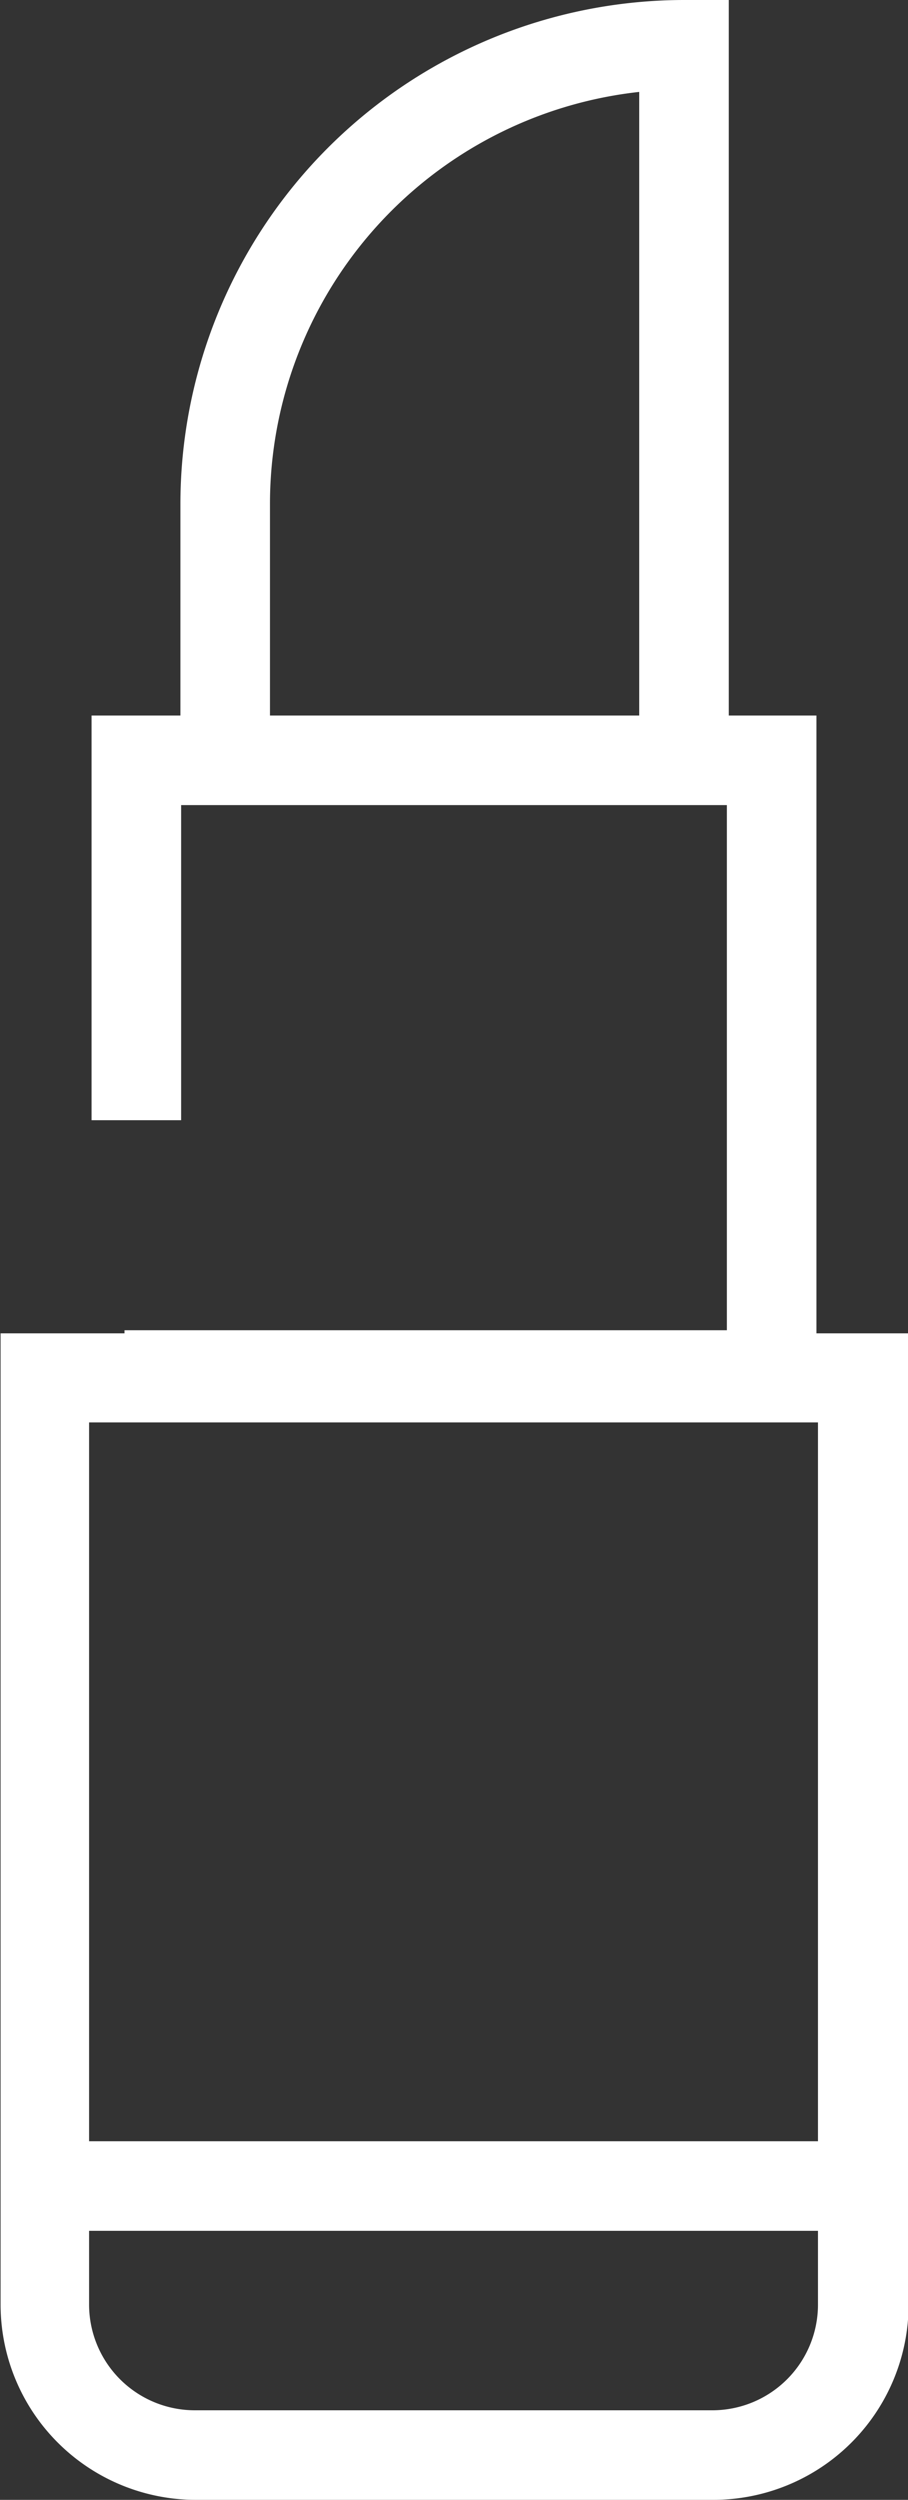
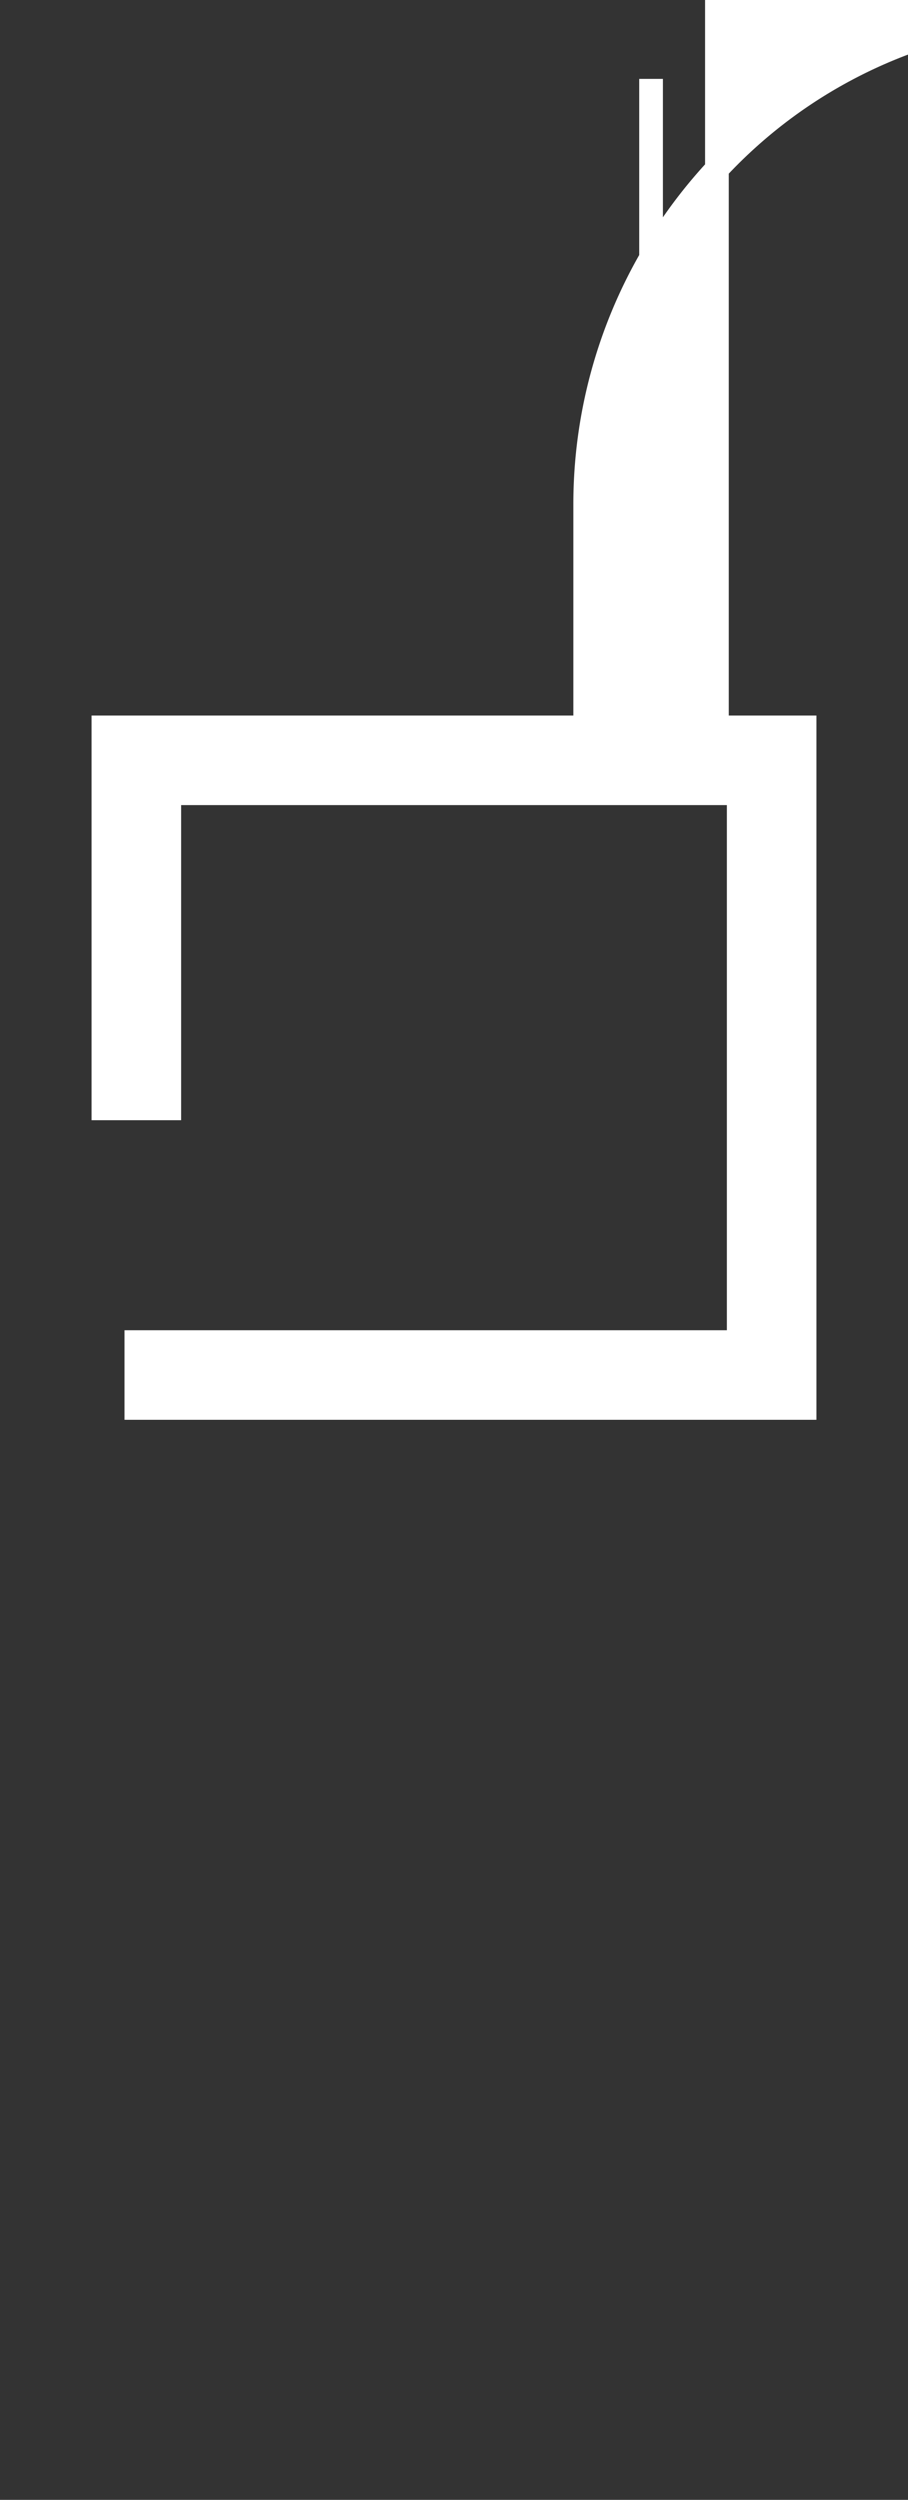
<svg xmlns="http://www.w3.org/2000/svg" id="Layer_1" data-name="Layer 1" viewBox="0 0 76.65 211.02">
  <rect x="0" y="0" width="76.65" height="211.02" fill="#333333" stroke="none" />
  <defs>
    <style>.cls-1{fill:#fff;stroke:#fff;stroke-miterlimit:10;stroke-width:2px;}</style>
  </defs>
-   <rect class="cls-1" x="3.78" y="181.75" width="69.09" height="5.56" />
-   <path class="cls-1" d="M171.67,253.81H128a15.49,15.49,0,0,1-15.47-15.47v-81h74.65v81A15.49,15.49,0,0,1,171.67,253.81ZM118,162.86v75.48a9.93,9.93,0,0,0,9.91,9.91h43.72a9.92,9.92,0,0,0,9.9-9.91V162.86Z" transform="translate(-111.48 -43.79)" />
-   <path class="cls-1" d="M172,104.7h-5.56V50.45a36,36,0,0,0-33.17,35.84V104.7h-5.56V86.29a41.56,41.56,0,0,1,41.51-41.5H172Z" transform="translate(-111.48 -43.79)" />
+   <path class="cls-1" d="M172,104.7h-5.56V50.45V104.7h-5.56V86.29a41.56,41.56,0,0,1,41.51-41.5H172Z" transform="translate(-111.48 -43.79)" />
  <polygon class="cls-1" points="67.92 118.85 11.51 118.85 11.51 113.29 62.36 113.29 62.36 66.96 14.29 66.96 14.29 93.56 8.73 93.56 8.73 61.4 67.92 61.4 67.92 118.85" />
</svg>